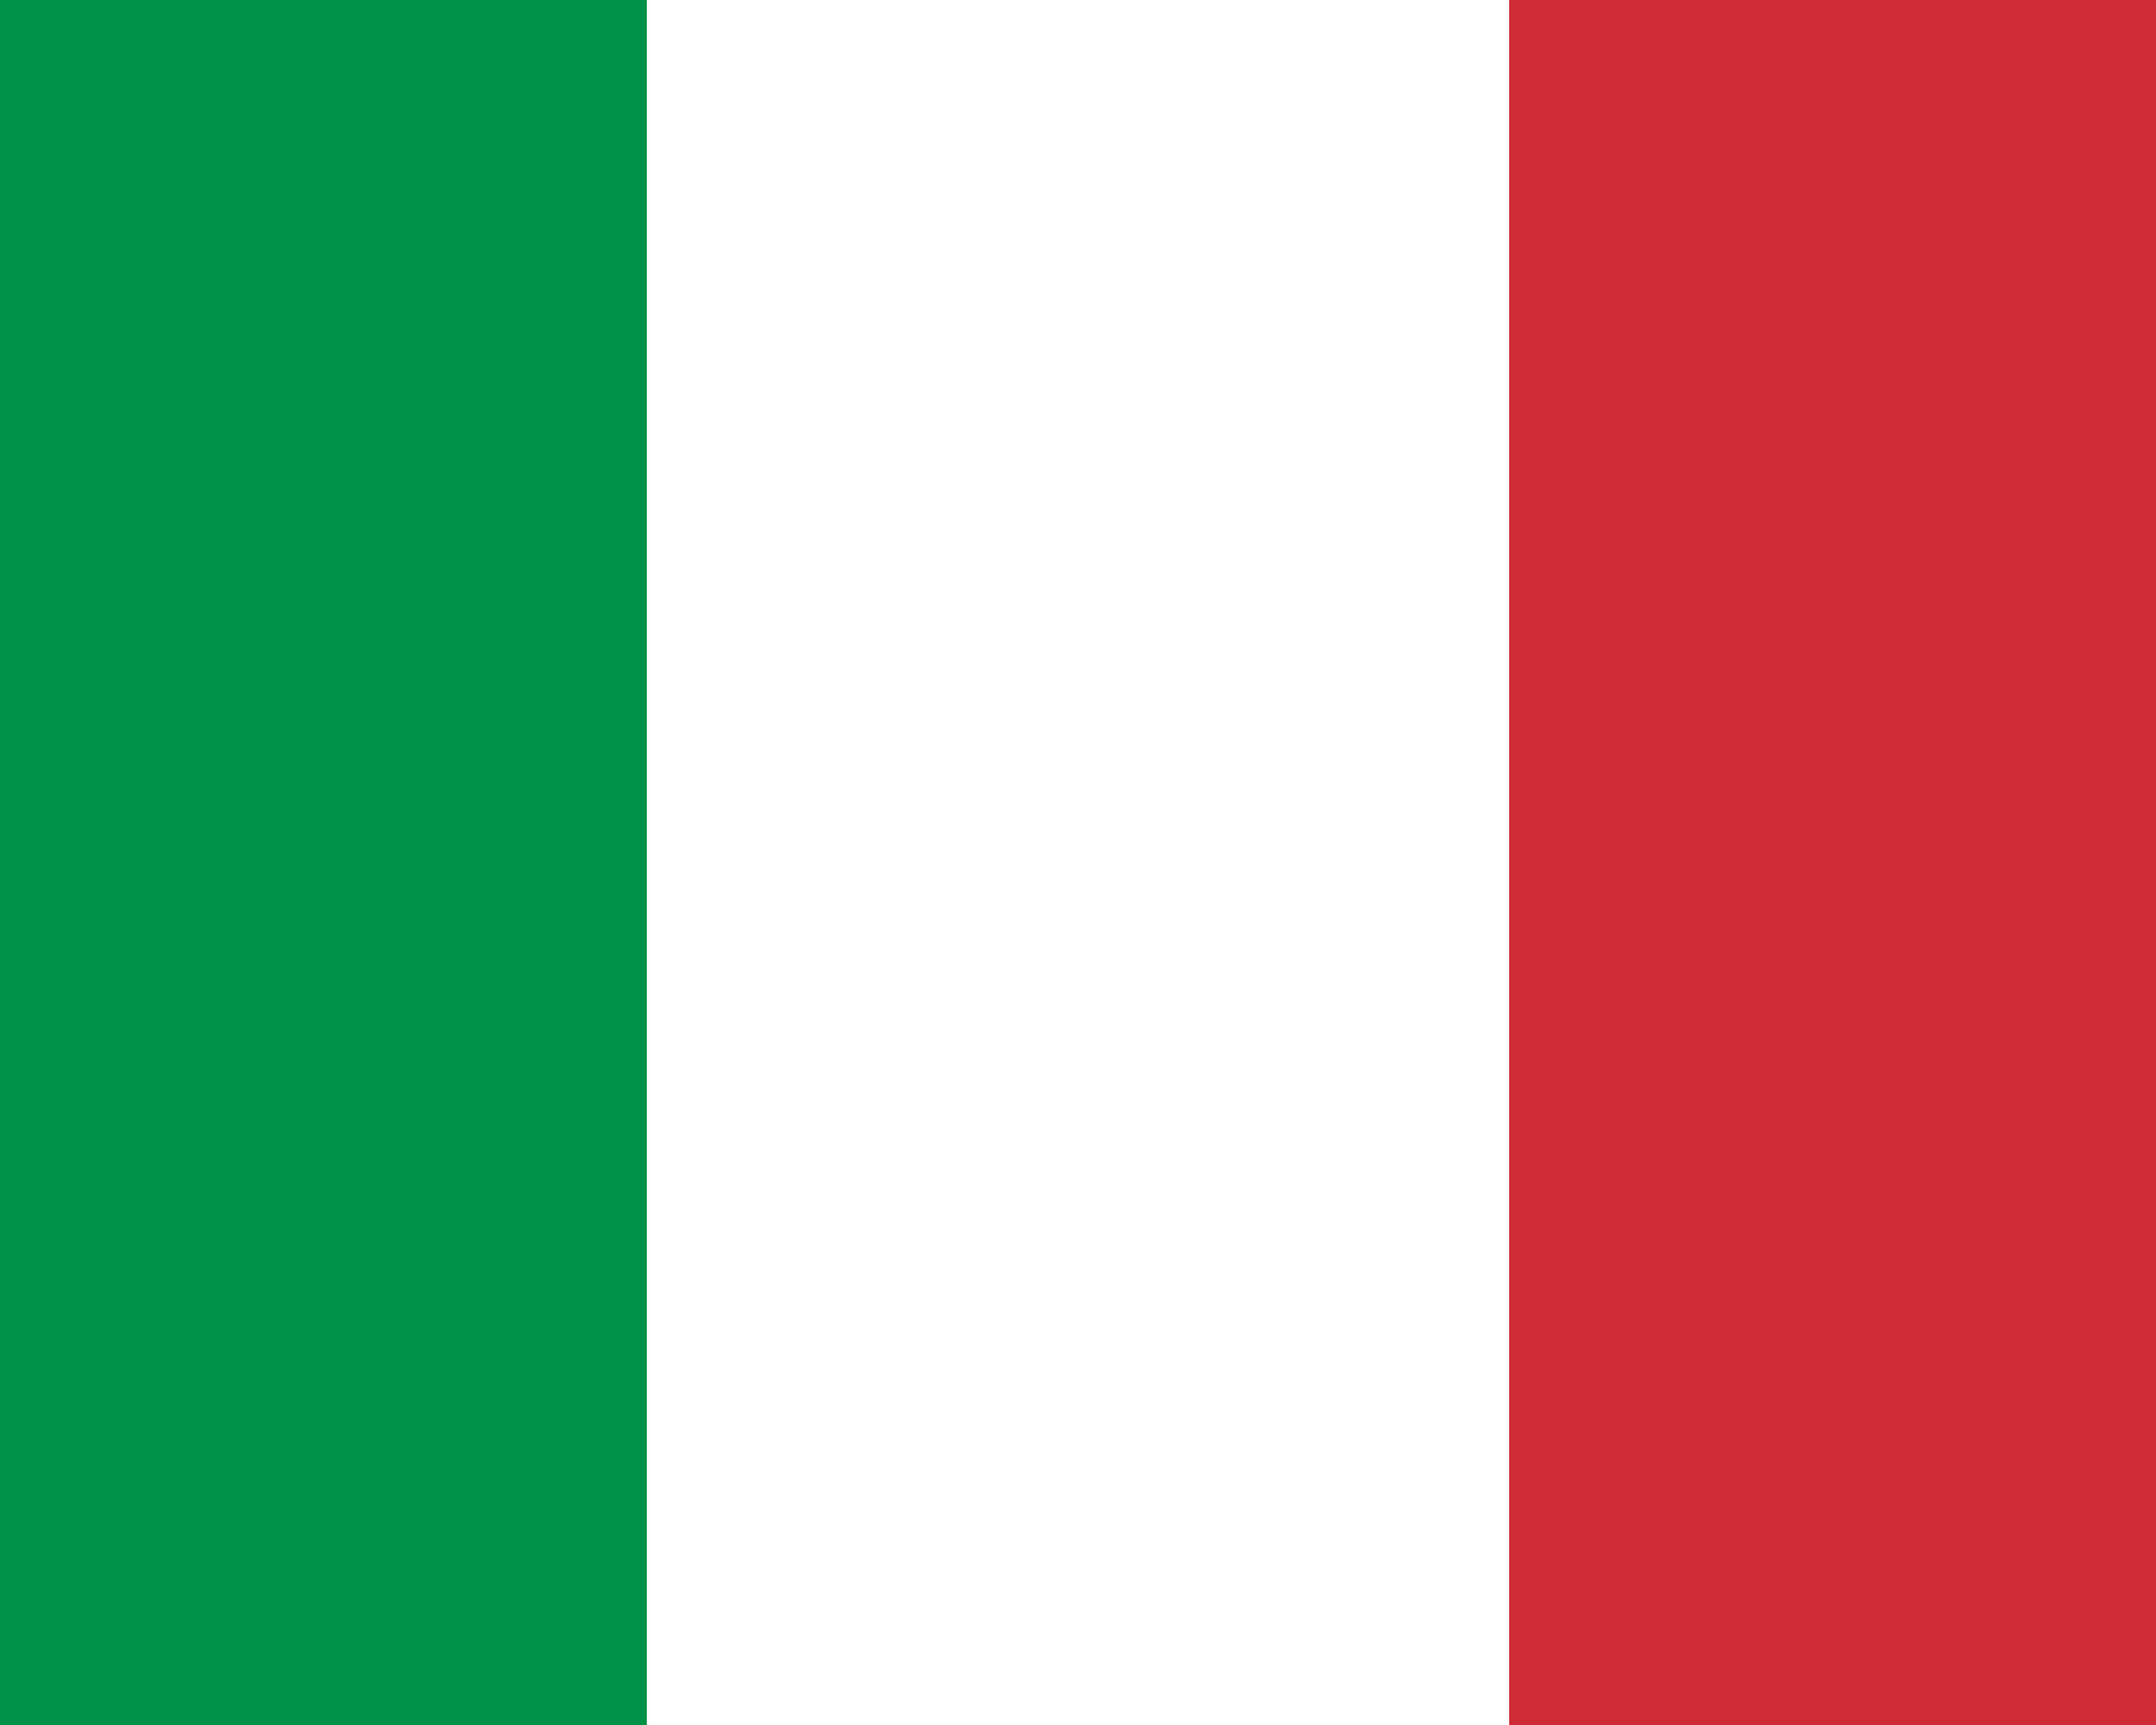
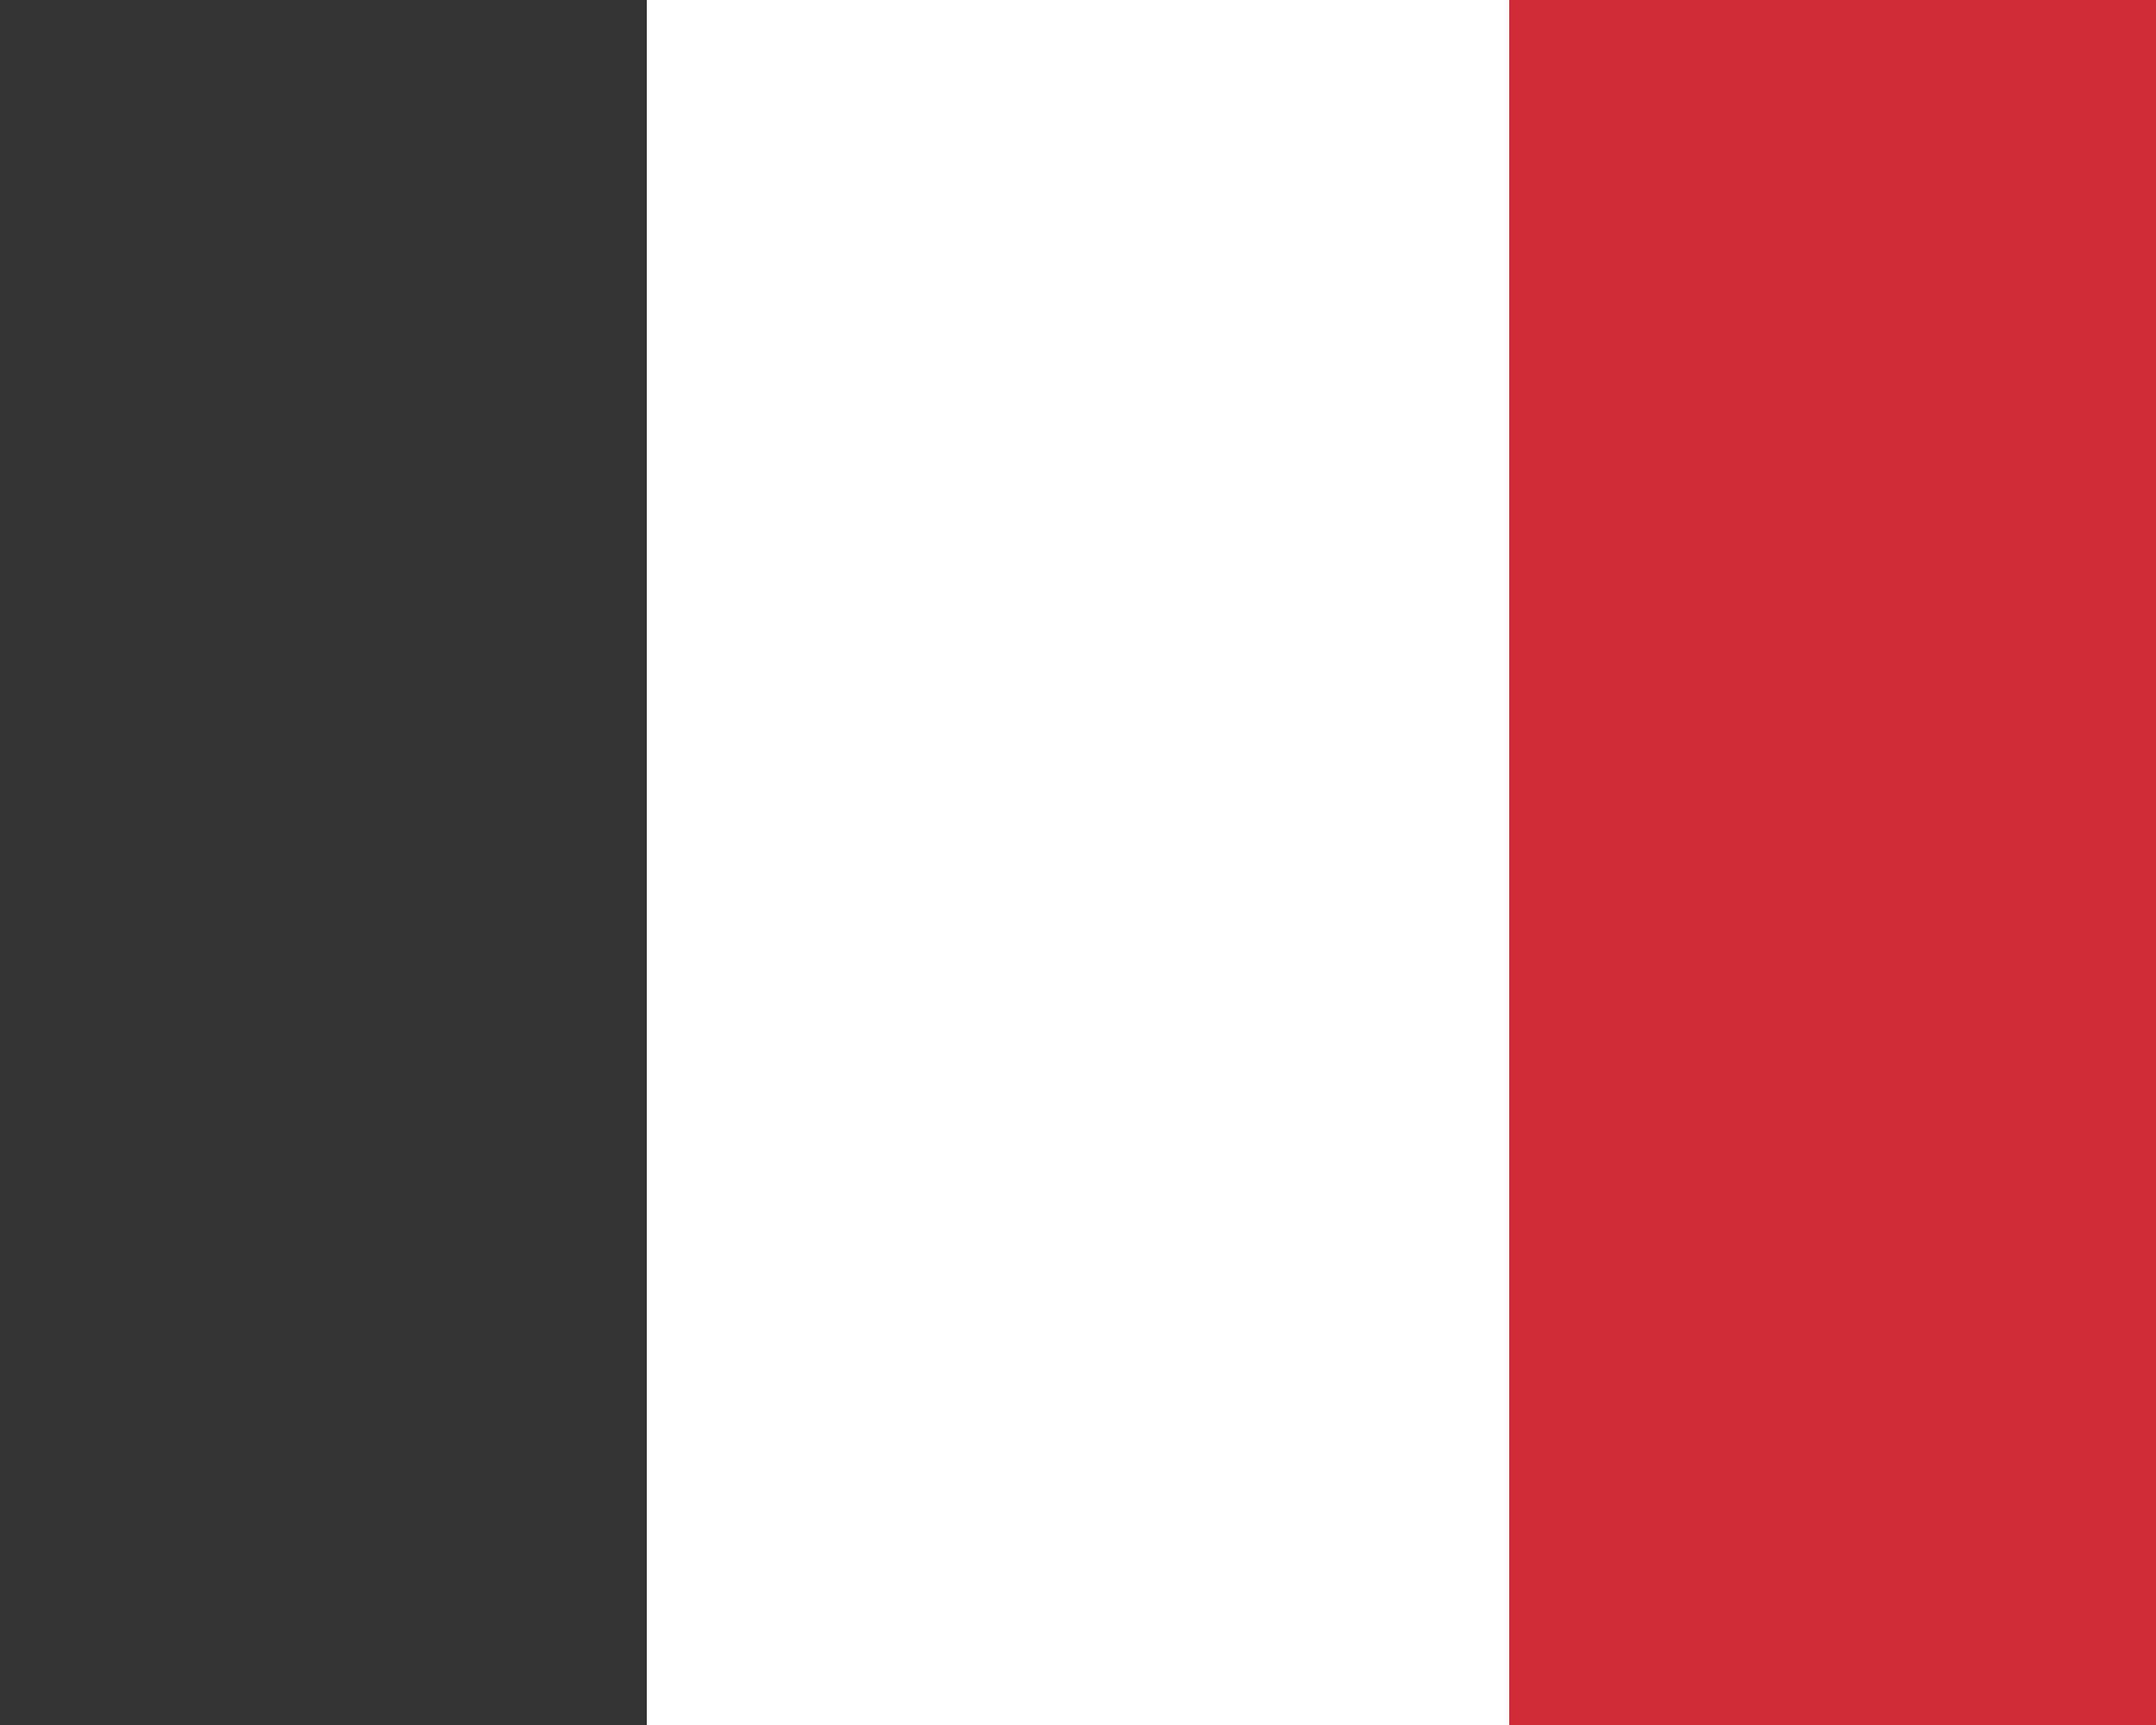
<svg xmlns="http://www.w3.org/2000/svg" width="1250" height="1000" viewBox=".25 0 2.5 2">
  <rect x=".25" y="0" width="2.5" height="2" fill="#333333" stroke="none" />
-   <rect width="1" height="2" fill="#009246" />
  <rect width="1" height="2" x="1" fill="#fff" />
  <rect width="1" height="2" x="2" fill="#ce2b37" />
</svg>